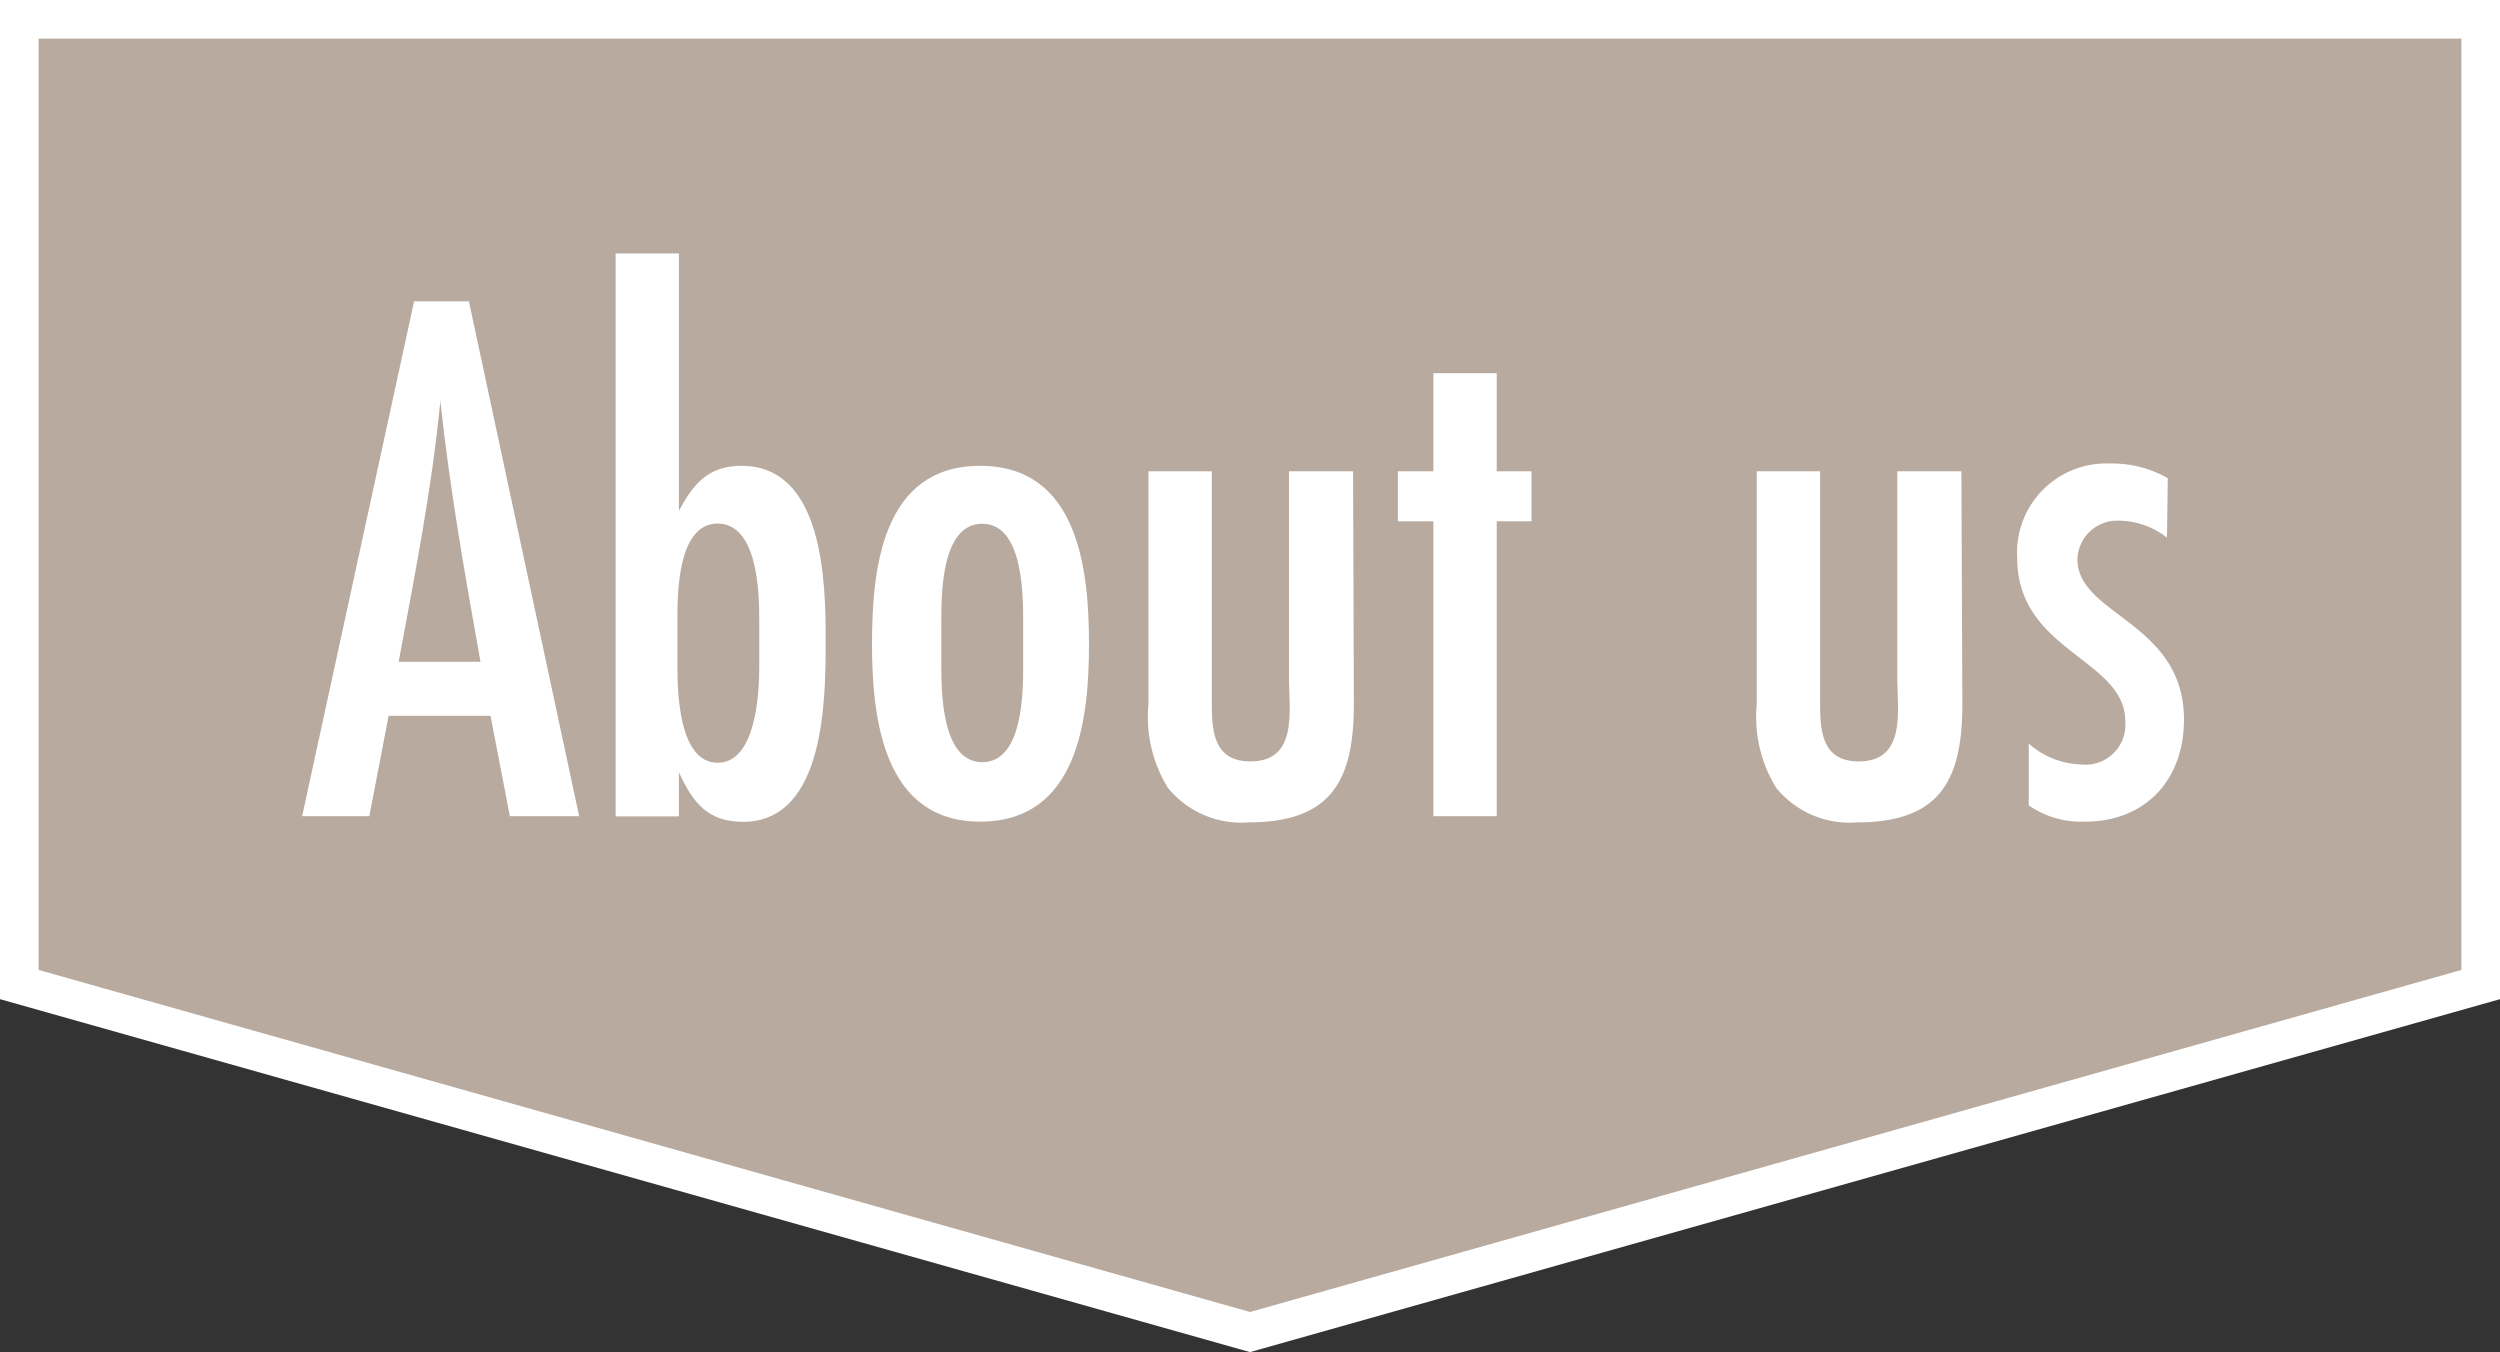
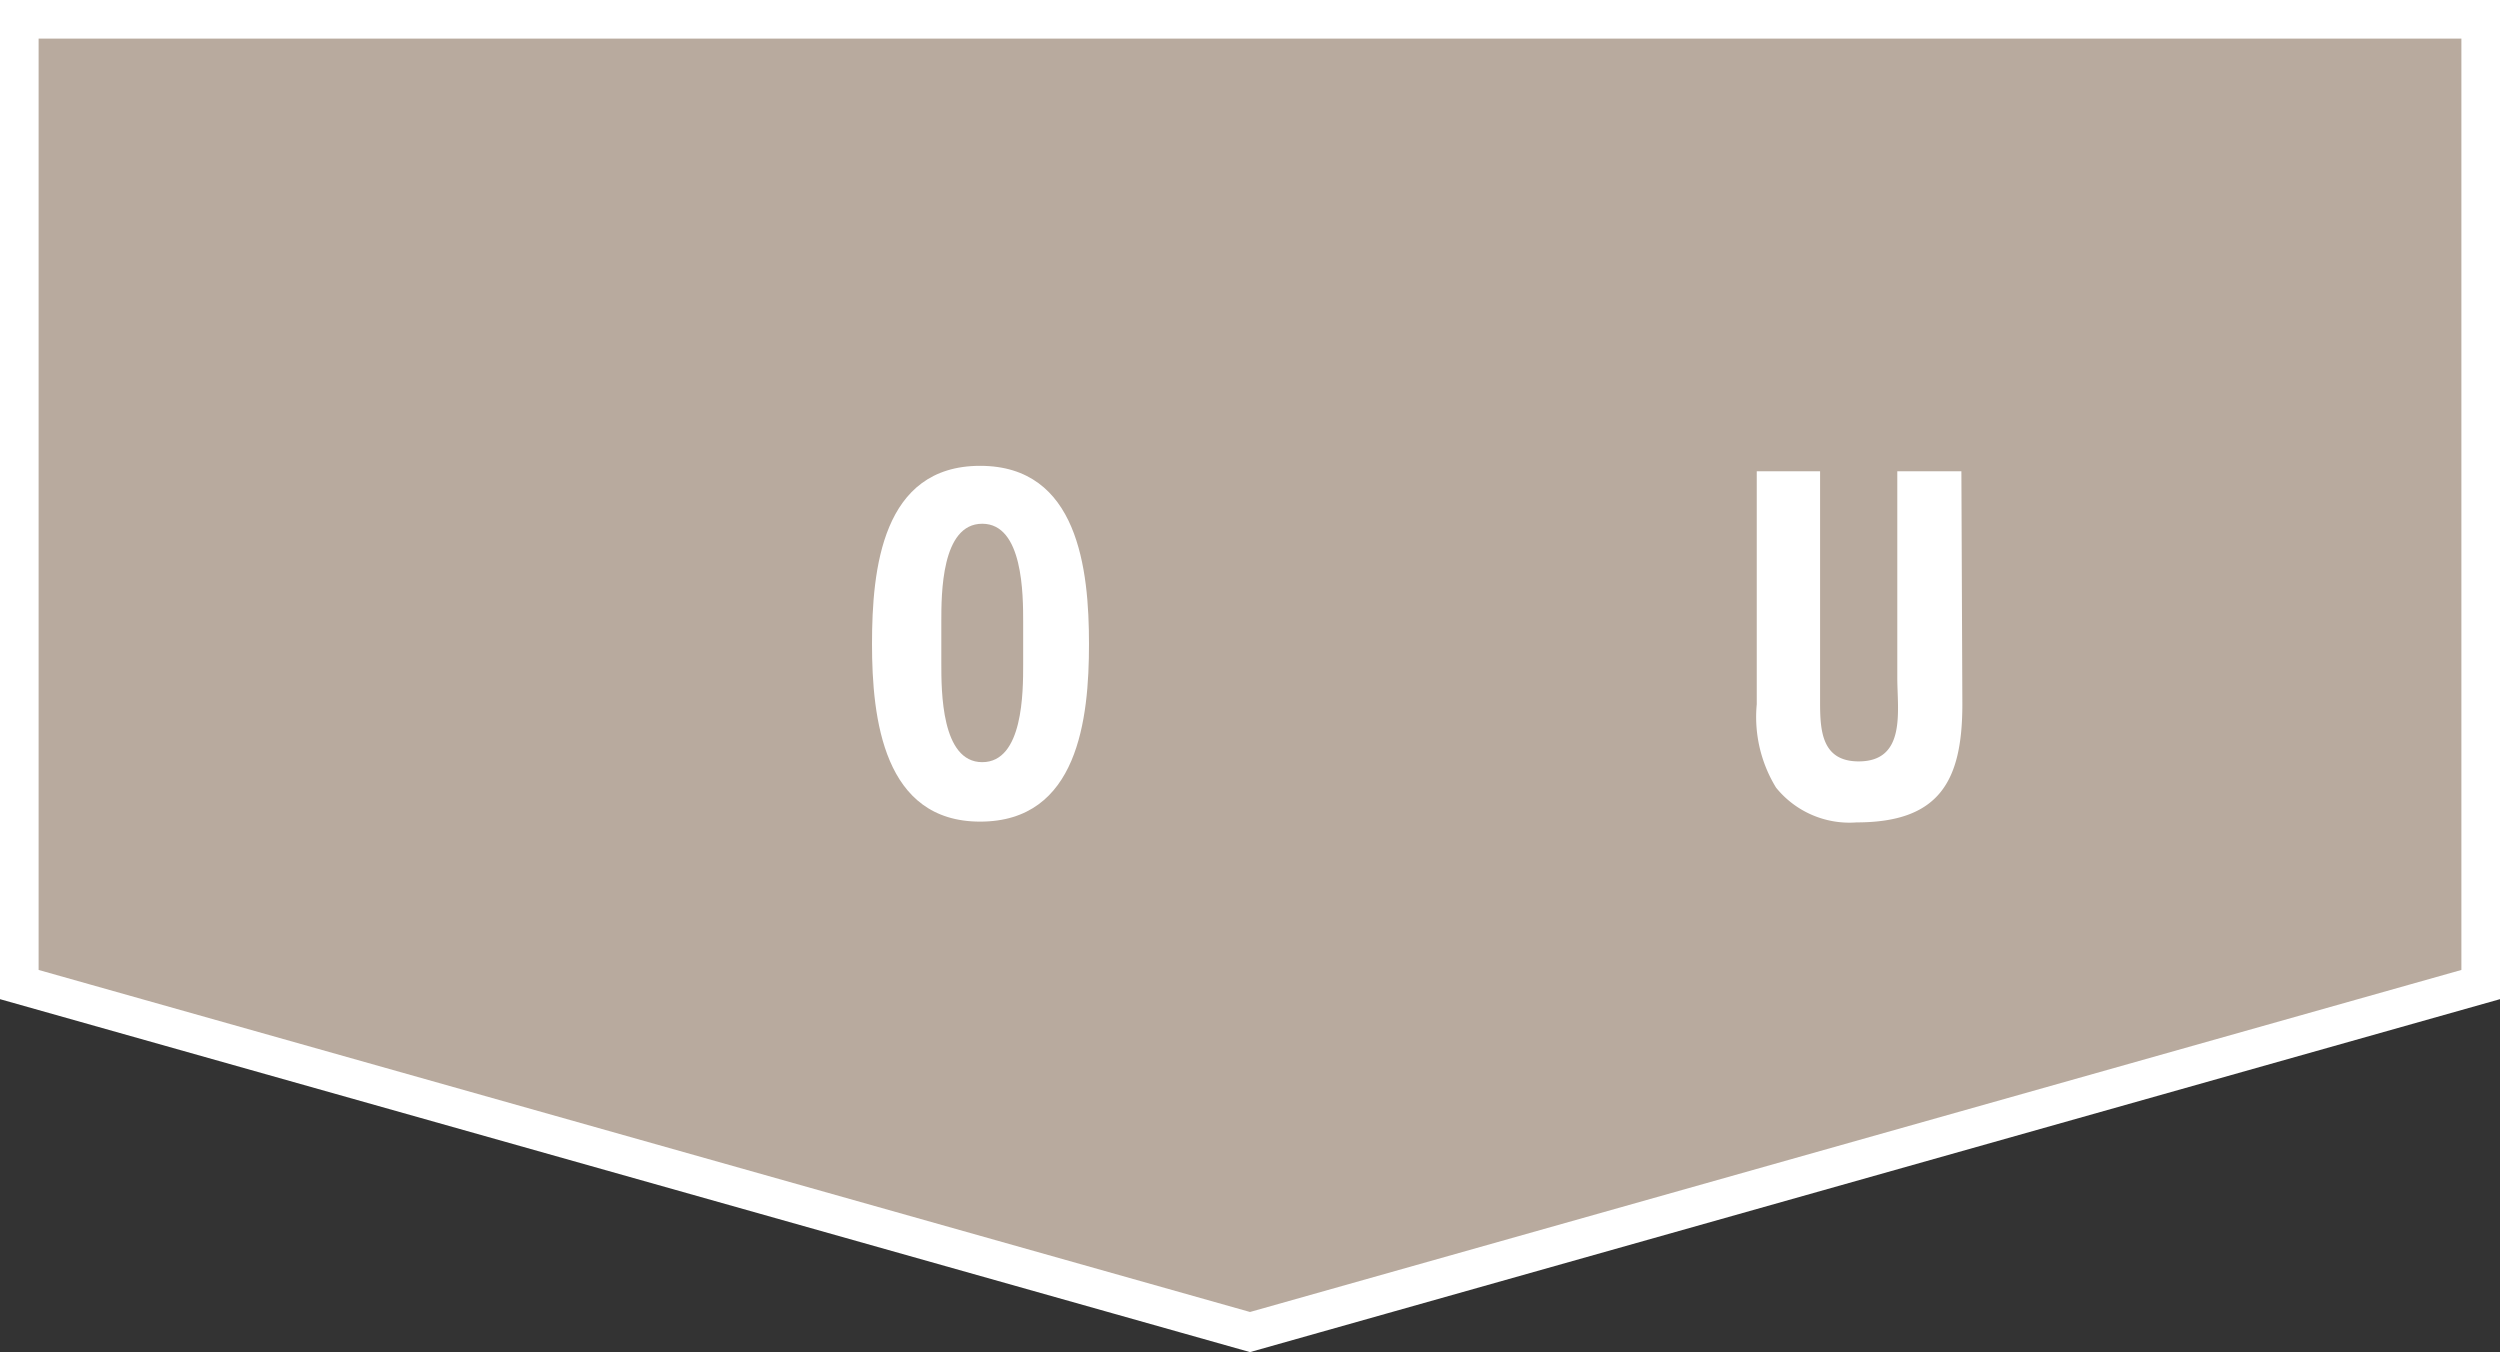
<svg xmlns="http://www.w3.org/2000/svg" viewBox="0 0 129.5 70.04">
  <rect x="0" y="0" width="129.5" height="70.04" fill="#333333" stroke="none" />
  <defs>
    <style>.cls-1{fill:#b8aa9e;stroke:#fff;stroke-miterlimit:10;stroke-width:2px;}.cls-2{fill:#fff;}</style>
  </defs>
  <title>nav-about-us</title>
  <g id="レイヤー_2" data-name="レイヤー 2">
    <g id="レイヤー_2-2" data-name="レイヤー 2">
      <polygon class="cls-1" points="1 1 128.5 1 128.5 51 64.75 69 1 51 1 1" />
-       <path class="cls-2" d="M26.41,42.28l-1-5.2H20.13l-1,5.2H15.65l5.8-26.67h2.84L30,42.28Zm-1.52-8c-.8-4.47-1.6-9-2.08-13.51-.44,4.56-1.32,9-2.16,13.51Z" />
-       <path class="cls-2" d="M35.17,26.45c.76-1.4,1.52-2.32,3.24-2.32,4.24,0,4.36,6,4.36,9s0,9.44-4.28,9.44c-1.84,0-2.6-1-3.32-2.56v2.28H31.89V13.13h3.28Zm4.16,5.67c0-1.43-.08-5-2.16-5s-2.08,3.68-2.08,5v2.39c0,1.36.08,5,2.08,5s2.16-3.6,2.16-5Z" />
      <path class="cls-2" d="M50.77,42.56c-5,0-5.6-5.32-5.6-9.2s.52-9.23,5.6-9.23,5.64,5.36,5.64,9.23S55.85,42.56,50.77,42.56ZM53,32.25c0-1.44,0-5.12-2.12-5.12s-2.12,3.64-2.12,5.08v2.15c0,1.44,0,5.12,2.12,5.12S53,35.84,53,34.4Z" />
-       <path class="cls-2" d="M70.13,36.48c0,4-1.2,6.12-5.48,6.12a4.89,4.89,0,0,1-4.16-1.8,7,7,0,0,1-1-4.32V24.41h3.28V35.12c0,.4,0,.84,0,1.24,0,1.48.08,3.08,2,3.08,2.48,0,2-2.64,2-4.32V24.41h3.32Z" />
-       <path class="cls-2" d="M77.53,27V42.28H74.25V27H72.41V24.41h1.84V19.33h3.28v5.08h1.8V27Z" />
      <path class="cls-2" d="M101.65,36.48c0,4-1.2,6.12-5.48,6.12A4.89,4.89,0,0,1,92,40.8a7,7,0,0,1-1-4.32V24.41h3.28V35.12c0,.4,0,.84,0,1.24,0,1.48.08,3.08,2,3.08,2.48,0,2-2.64,2-4.32V24.41h3.32Z" />
-       <path class="cls-2" d="M112.25,27.85a4.11,4.11,0,0,0-2.52-.88,2.06,2.06,0,0,0-2.12,2c0,2.91,5.52,3.24,5.52,8.31,0,3.12-2,5.28-5.12,5.28a4.79,4.79,0,0,1-2.92-.84v-3.2a4.31,4.31,0,0,0,2.72,1.08,2.07,2.07,0,0,0,2.28-2.24c0-3.24-5.6-3.6-5.6-8.47a4.62,4.62,0,0,1,4.8-4.88,5.83,5.83,0,0,1,3,.76Z" />
    </g>
  </g>
</svg>